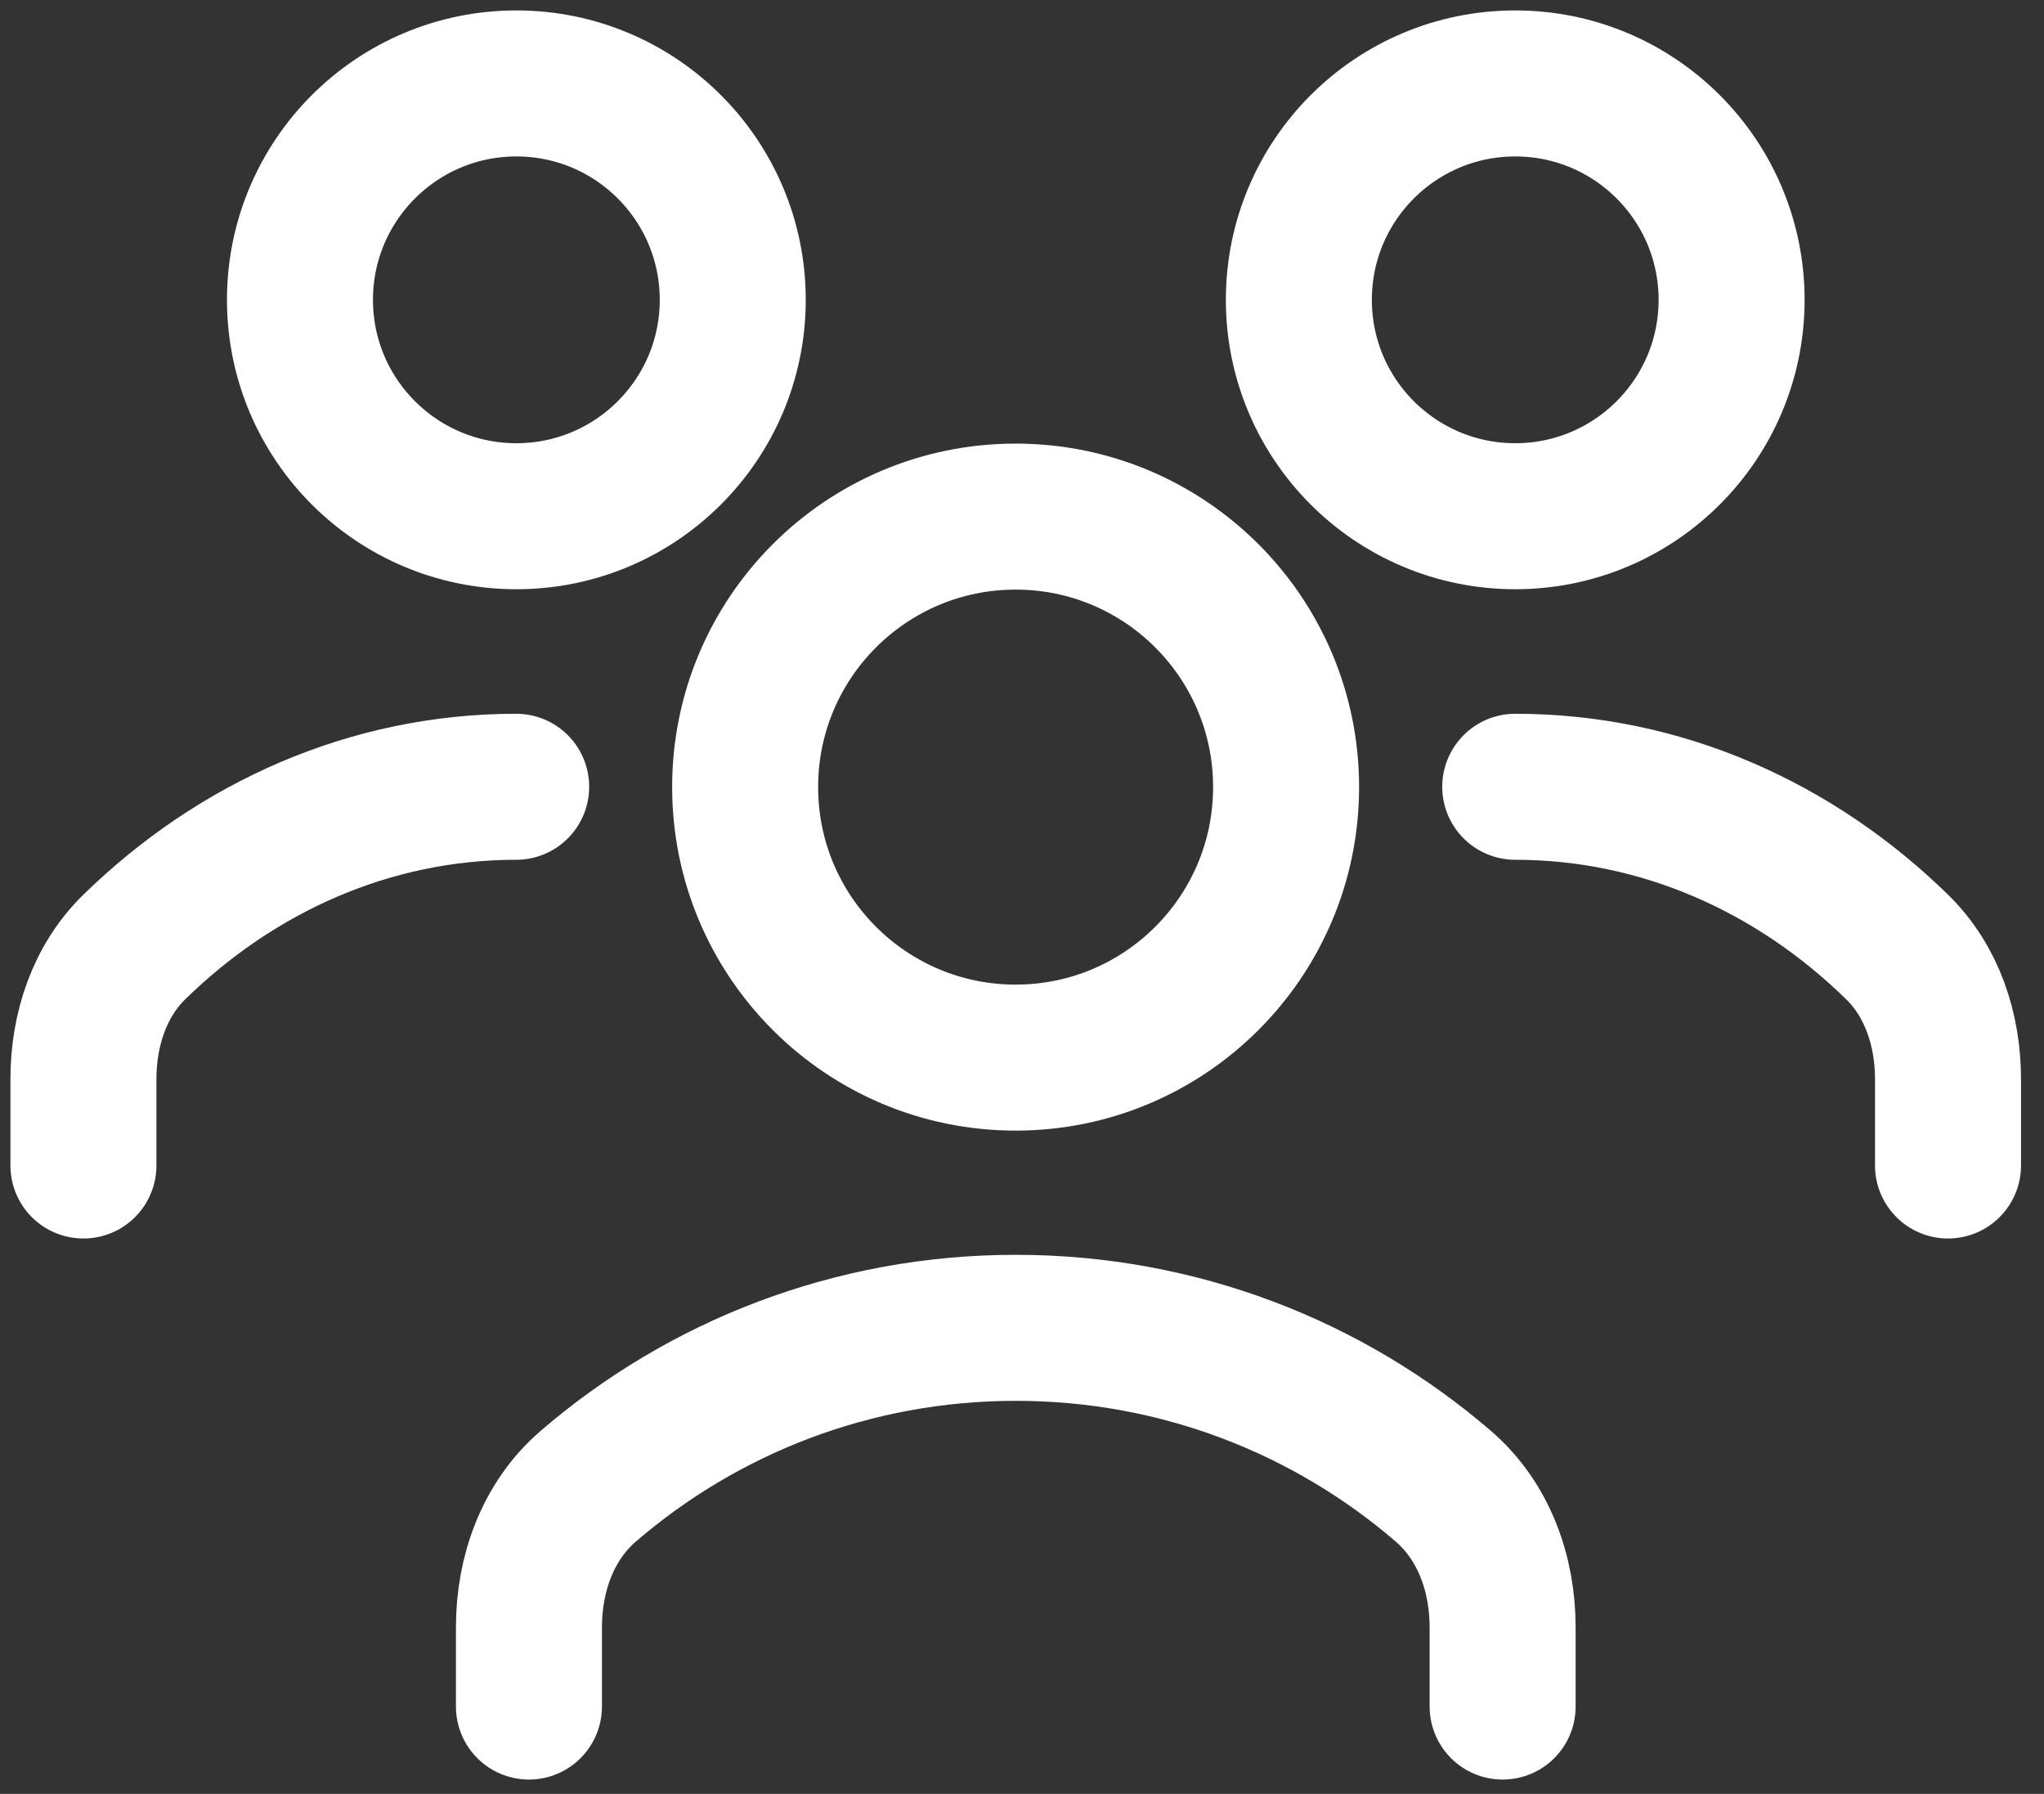
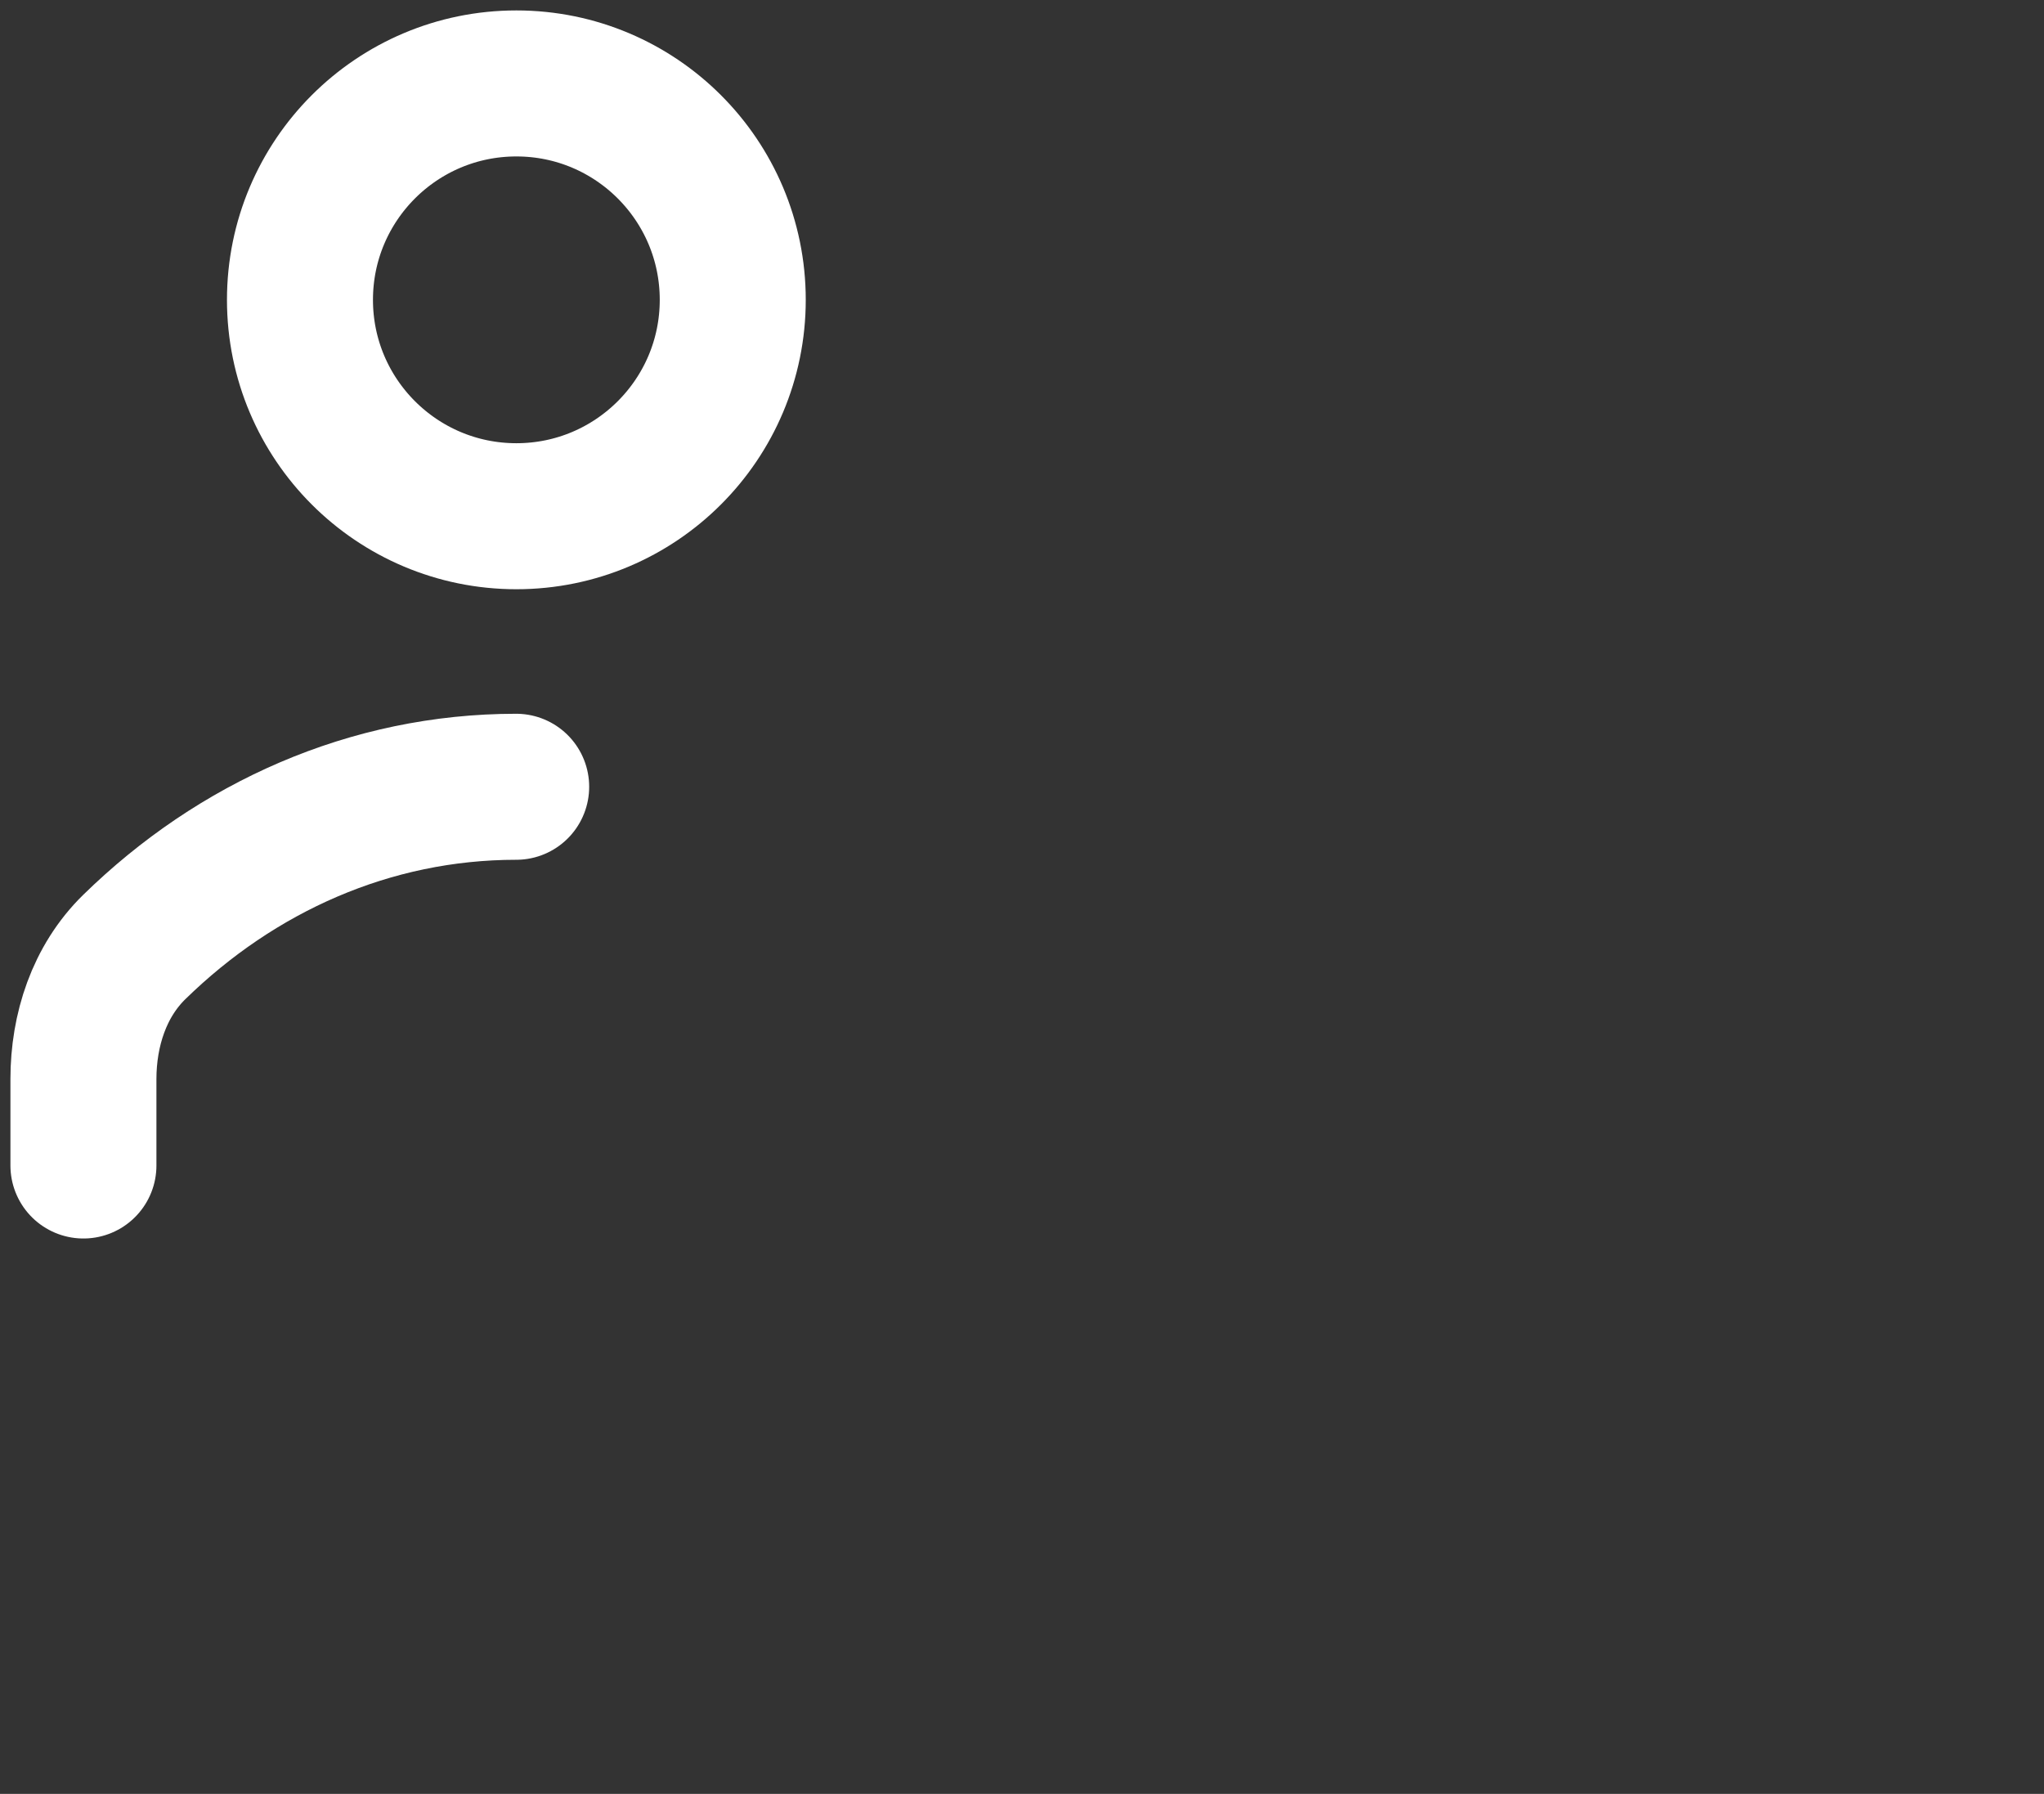
<svg xmlns="http://www.w3.org/2000/svg" width="49" height="43" viewBox="0 0 49 43" fill="none">
  <rect x="0" y="0" width="49" height="43" fill="#333333" stroke="none" />
-   <path d="M36.022 40.906V39.007C36.022 37.725 35.571 36.46 34.599 35.624C31.853 33.259 28.27 31.828 24.351 31.828C20.432 31.828 16.849 33.259 14.103 35.624C13.131 36.46 12.68 37.725 12.68 39.007V40.906" stroke="white" stroke-width="3.5" stroke-linecap="round" stroke-linejoin="round" />
-   <path d="M24.347 25.351C27.928 25.351 30.831 22.448 30.831 18.867C30.831 15.286 27.928 12.383 24.347 12.383C20.766 12.383 17.863 15.286 17.863 18.867C17.863 22.448 20.766 25.351 24.347 25.351Z" stroke="white" stroke-width="3.5" />
-   <path d="M36.324 18.859C39.829 18.859 43.031 20.307 45.477 22.698C46.32 23.521 46.699 24.689 46.699 25.867V27.937" stroke="white" stroke-width="3.5" stroke-linecap="round" stroke-linejoin="round" />
-   <path d="M36.324 12.374C39.189 12.374 41.511 10.052 41.511 7.187C41.511 4.322 39.189 2 36.324 2C33.459 2 31.137 4.322 31.137 7.187C31.137 10.052 33.459 12.374 36.324 12.374Z" stroke="white" stroke-width="3.5" />
  <path d="M12.374 18.859C8.87 18.859 5.668 20.307 3.221 22.698C2.378 23.521 2 24.689 2 25.867V27.937" stroke="white" stroke-width="3.5" stroke-linecap="round" stroke-linejoin="round" />
  <path d="M12.379 12.374C15.243 12.374 17.566 10.052 17.566 7.187C17.566 4.322 15.243 2 12.379 2C9.514 2 7.191 4.322 7.191 7.187C7.191 10.052 9.514 12.374 12.379 12.374Z" stroke="white" stroke-width="3.5" />
</svg>